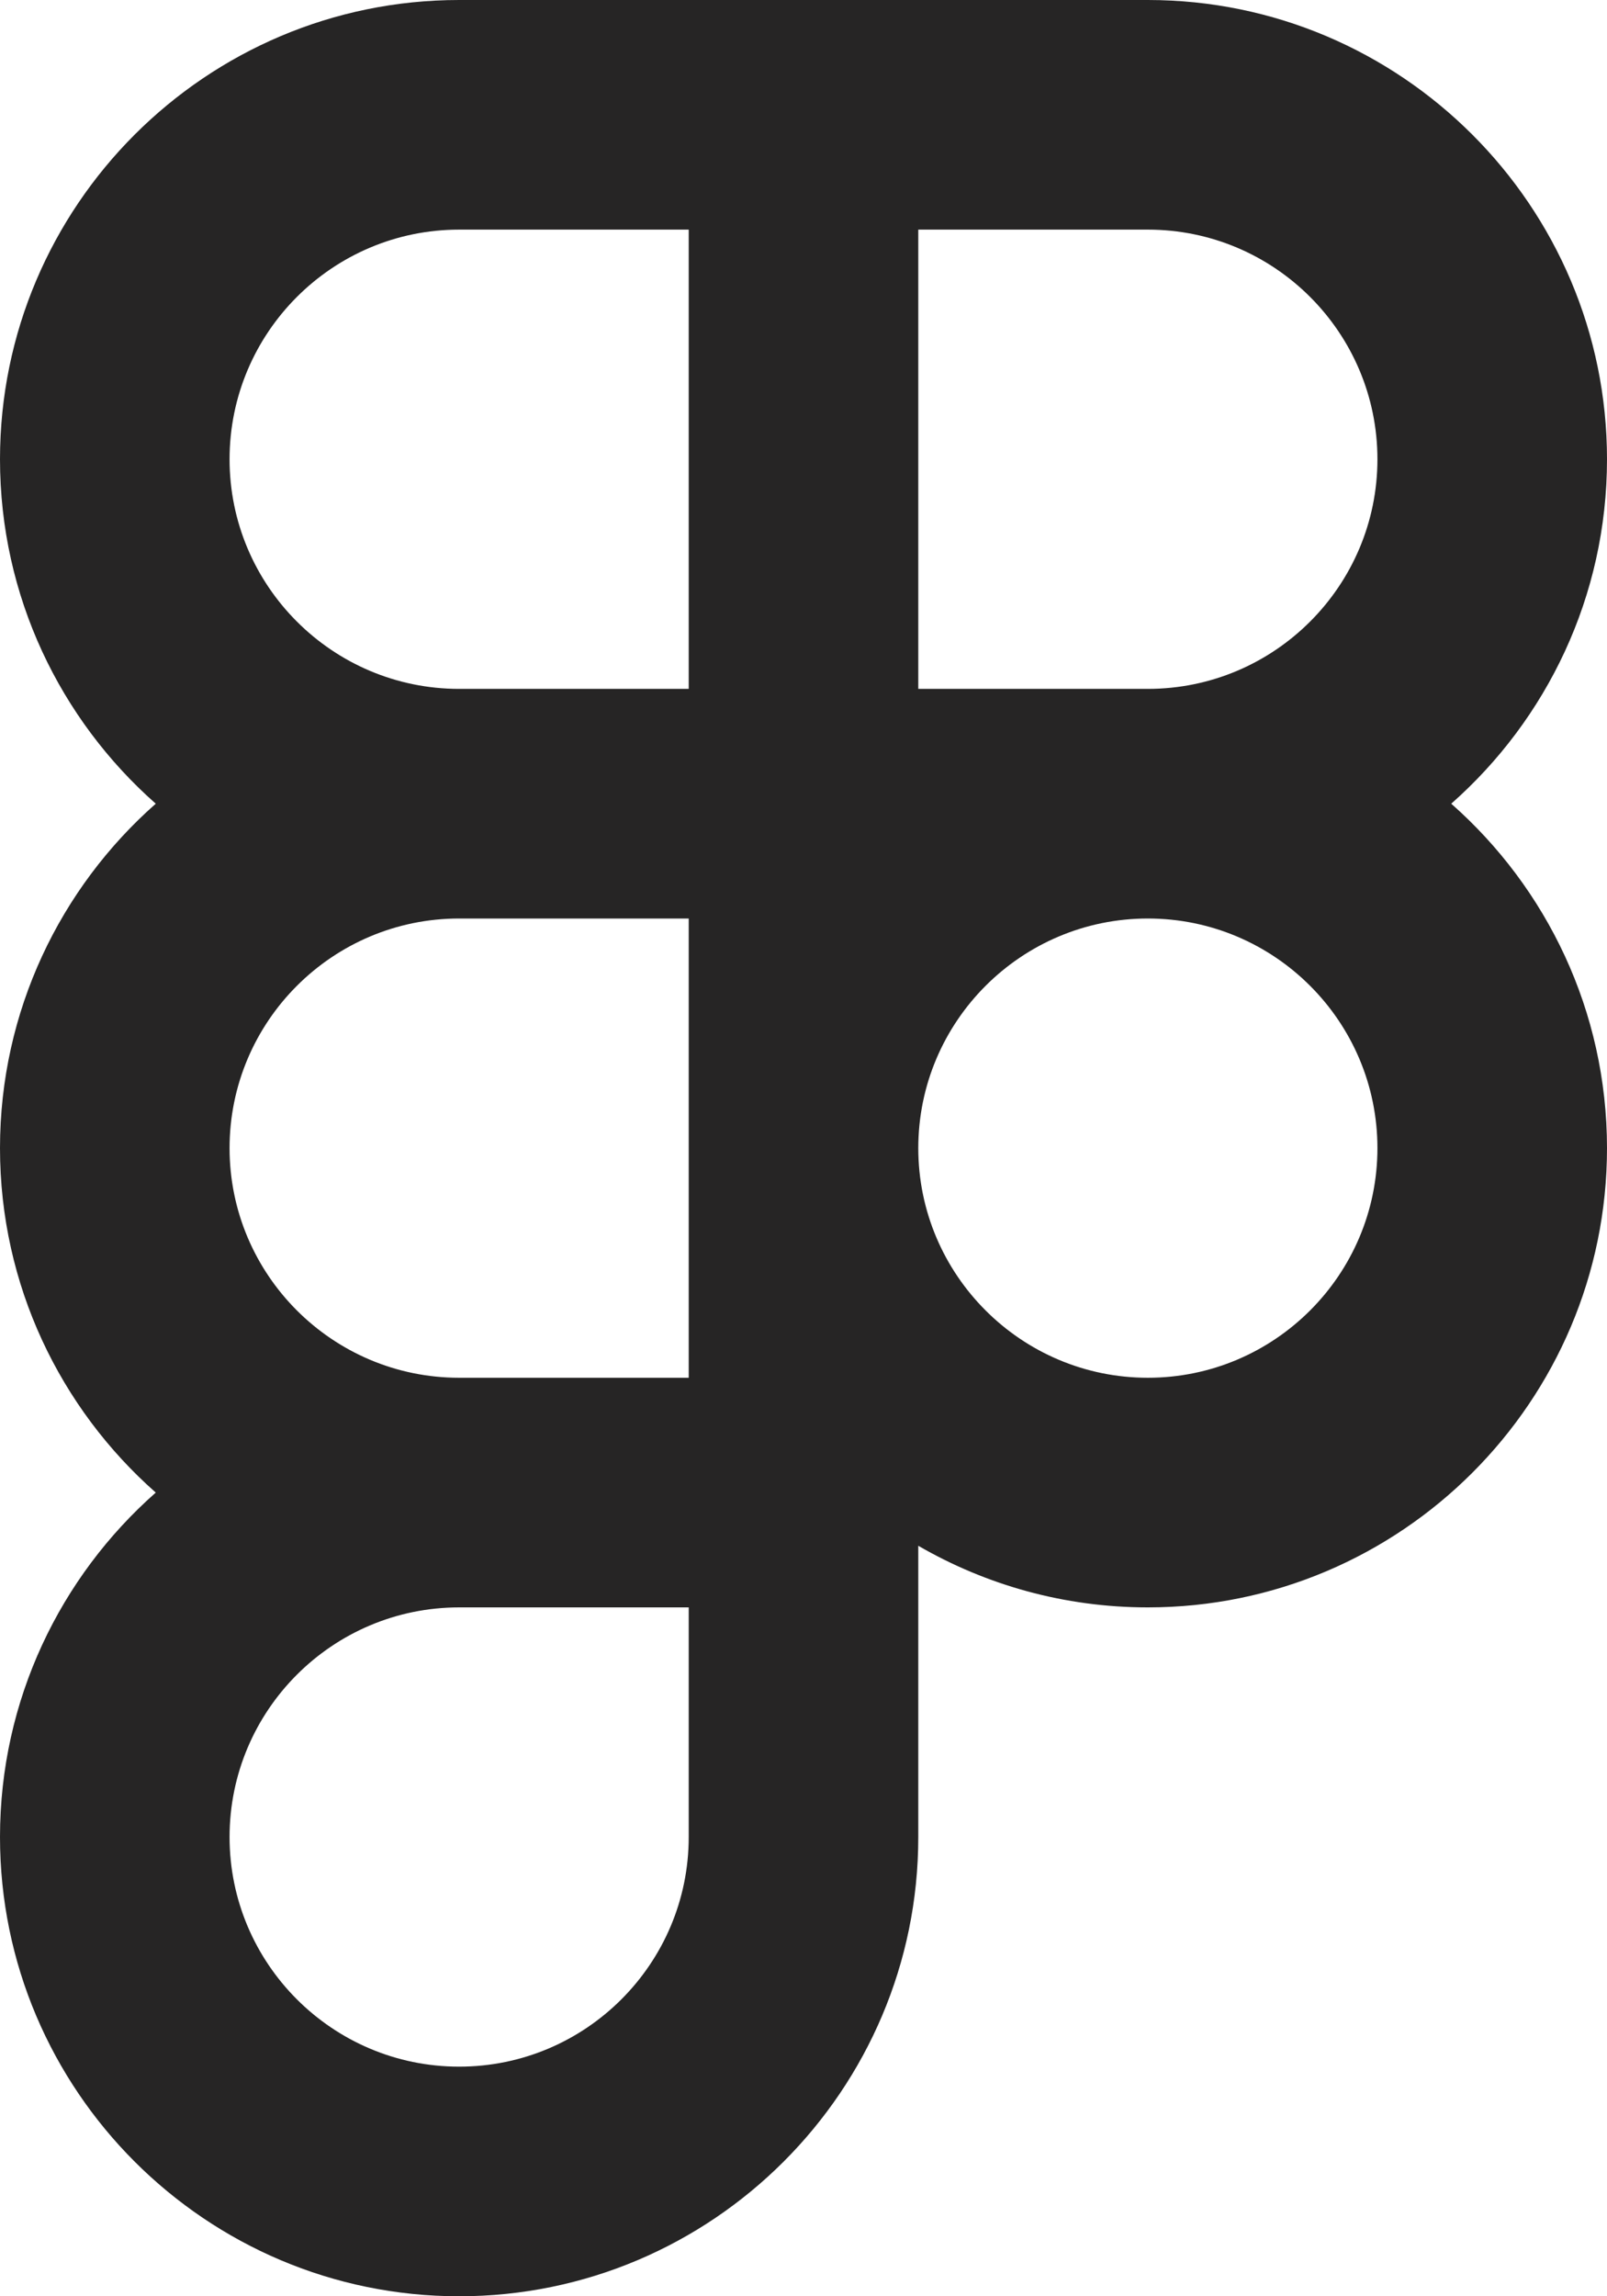
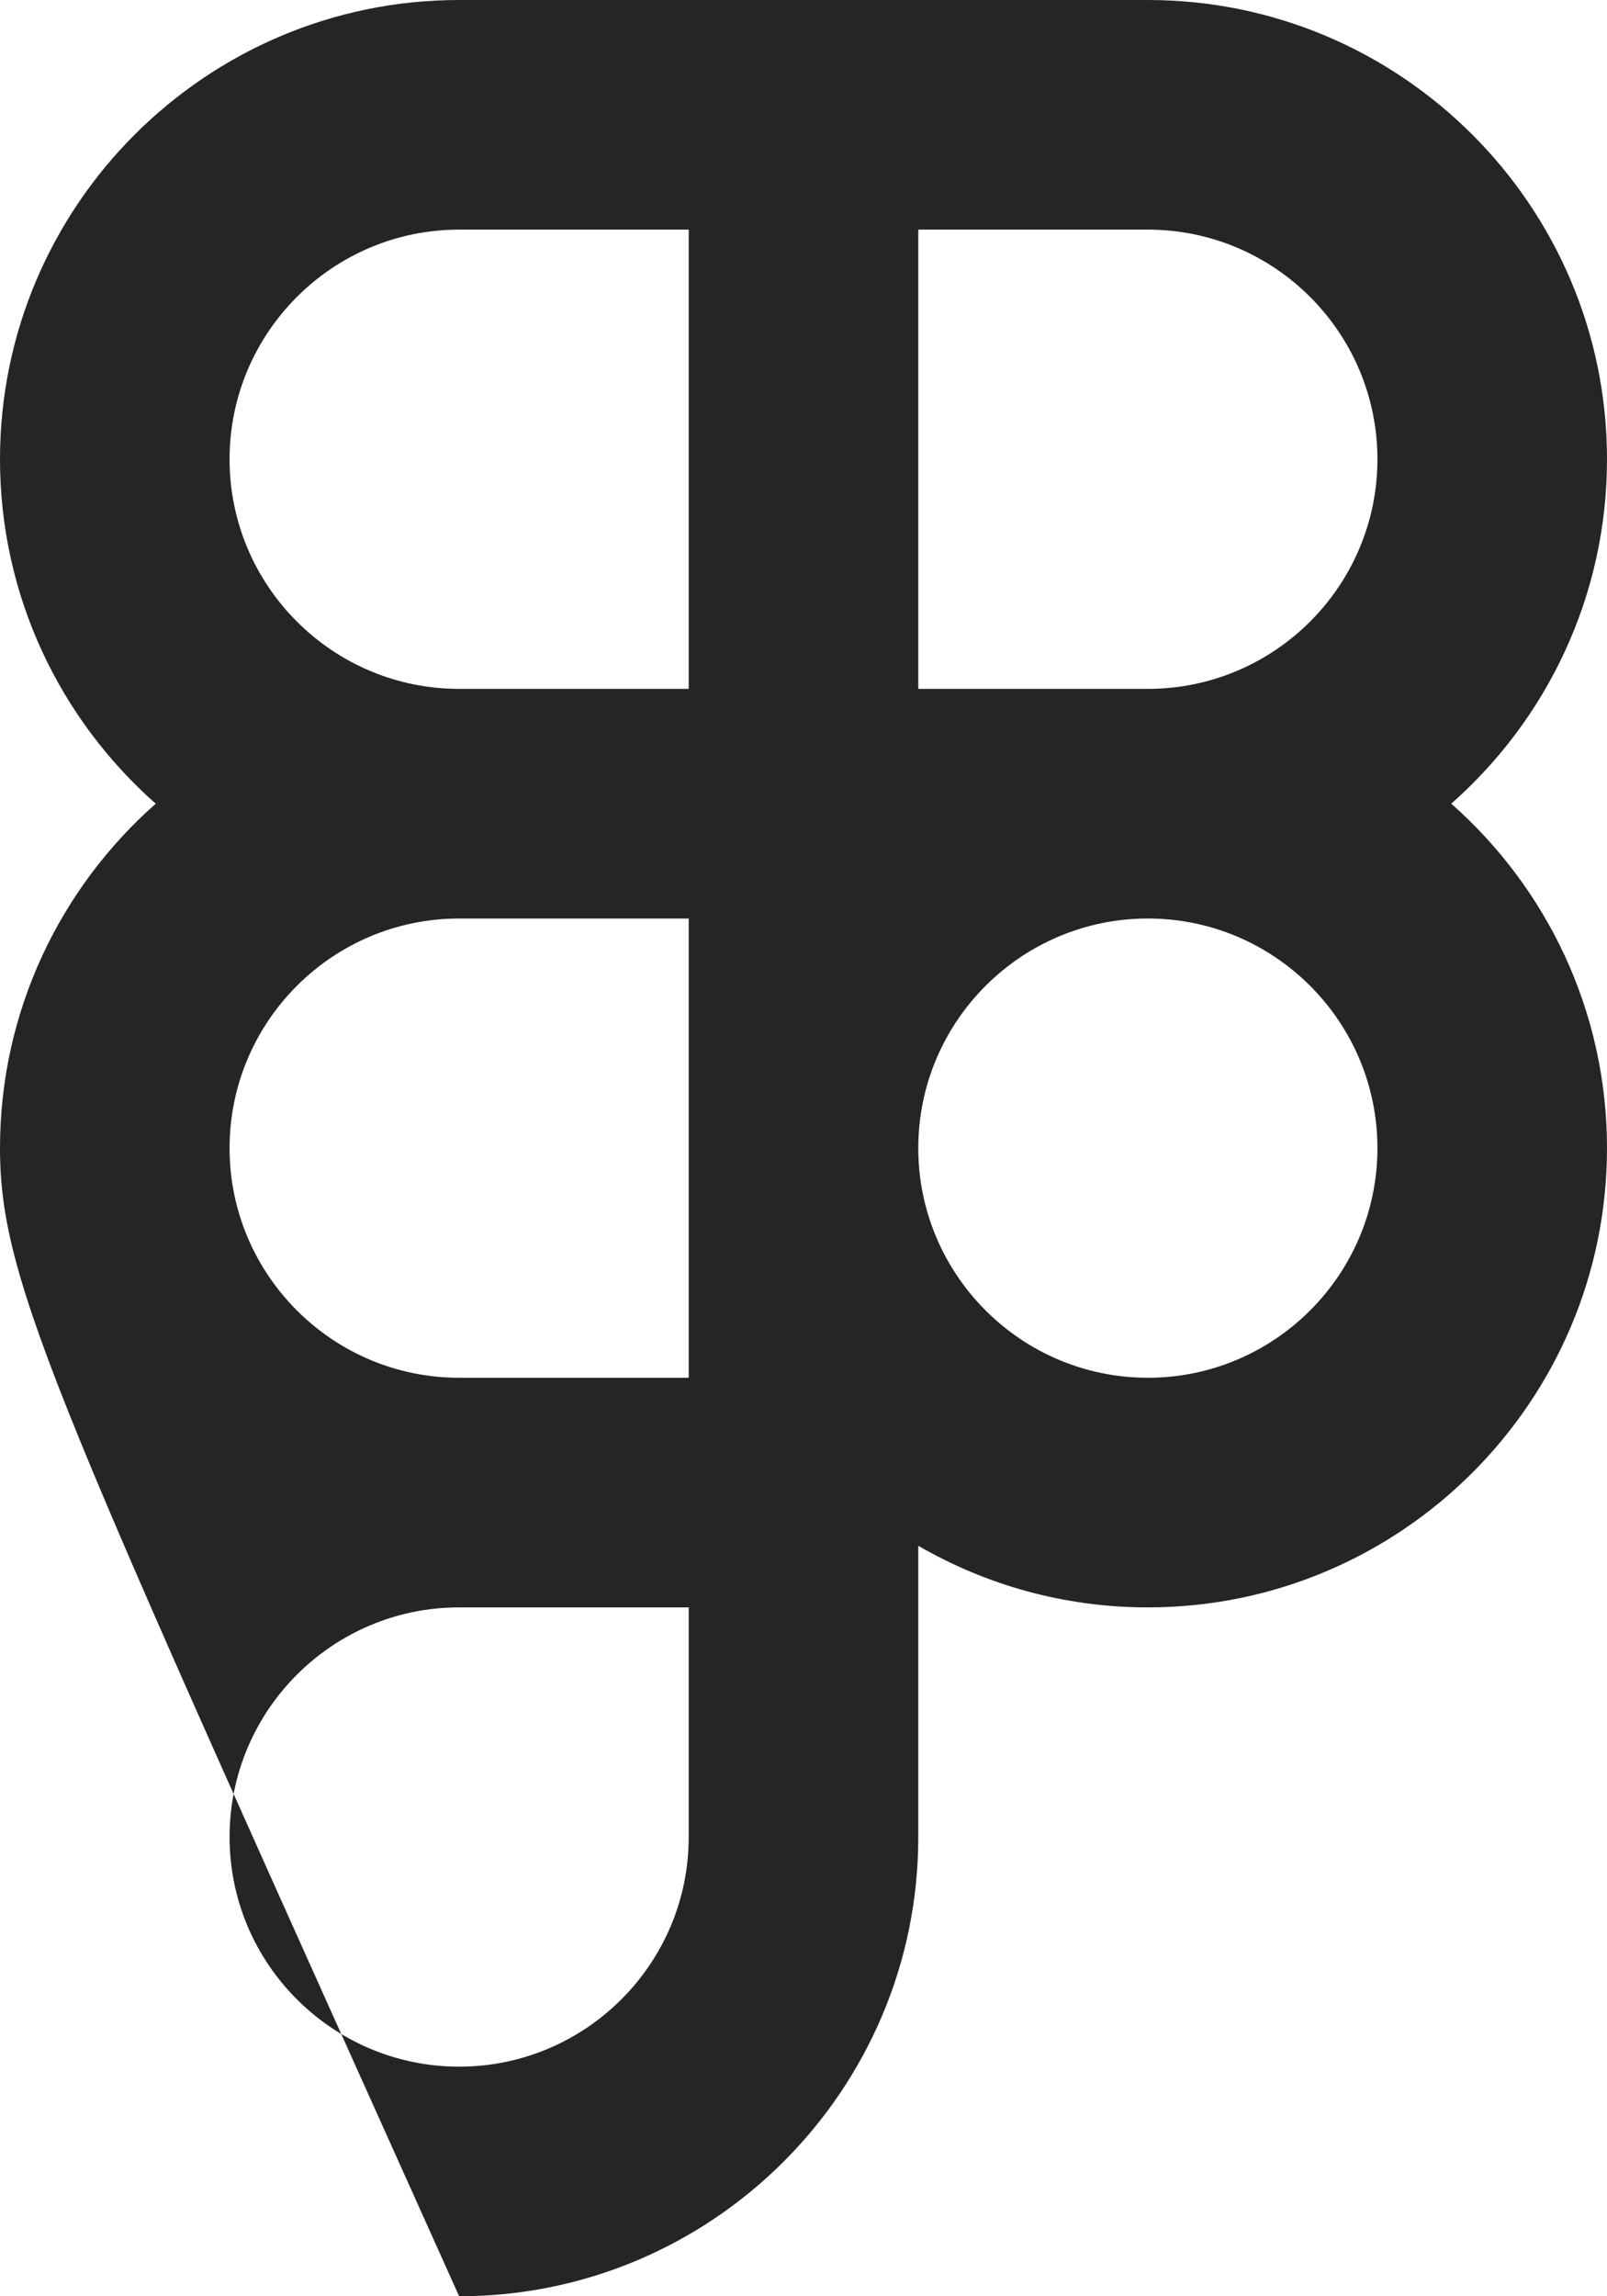
<svg xmlns="http://www.w3.org/2000/svg" id="Layer_2" data-name="Layer 2" viewBox="0 0 297.64 425.2">
  <defs>
    <style>      .cls-1 {        fill: #262525;      }    </style>
  </defs>
  <g id="Layer_1-2" data-name="Layer 1">
-     <path class="cls-1" d="M85.04,425.2c-46.89,0-85.04-38.15-85.04-85.04,0-25.37,11.17-48.19,28.85-63.78C11.17,260.78,0,237.97,0,212.6s11.17-48.19,28.85-63.78C11.17,133.22,0,110.41,0,85.04,0,38.15,38.15,0,85.04,0h127.56c46.89,0,85.04,38.15,85.04,85.04,0,25.37-11.17,48.19-28.85,63.78,17.68,15.59,28.85,38.41,28.85,63.78,0,46.89-38.15,85.04-85.04,85.04-15.48,0-30-4.16-42.52-11.41v53.93c0,46.89-38.15,85.04-85.04,85.04ZM85.04,297.64c-23.45,0-42.52,19.07-42.52,42.52s19.07,42.52,42.52,42.52,42.52-19.07,42.52-42.52v-42.52h-42.52ZM170.08,212.6c0,23.45,19.07,42.52,42.52,42.52s42.52-19.07,42.52-42.52-19.07-42.52-42.52-42.52-42.52,19.07-42.52,42.52ZM85.04,255.12h42.52v-85.04h-42.52c-23.45,0-42.52,19.07-42.52,42.52s19.07,42.52,42.52,42.52ZM212.6,127.56c23.45,0,42.52-19.07,42.52-42.52s-19.07-42.52-42.52-42.52h-42.52v85.04h42.52ZM85.04,127.56h42.52V42.52h-42.52c-23.45,0-42.52,19.07-42.52,42.52s19.07,42.52,42.52,42.52Z" />
+     <path class="cls-1" d="M85.04,425.2C11.17,260.78,0,237.97,0,212.6s11.17-48.19,28.85-63.78C11.17,133.22,0,110.41,0,85.04,0,38.15,38.15,0,85.04,0h127.56c46.89,0,85.04,38.15,85.04,85.04,0,25.37-11.17,48.19-28.85,63.78,17.68,15.59,28.85,38.41,28.85,63.78,0,46.89-38.15,85.04-85.04,85.04-15.48,0-30-4.16-42.52-11.41v53.93c0,46.89-38.15,85.04-85.04,85.04ZM85.04,297.64c-23.45,0-42.52,19.07-42.52,42.52s19.07,42.52,42.52,42.52,42.52-19.07,42.52-42.52v-42.52h-42.52ZM170.08,212.6c0,23.45,19.07,42.52,42.52,42.52s42.52-19.07,42.52-42.52-19.07-42.52-42.52-42.52-42.52,19.07-42.52,42.52ZM85.04,255.12h42.52v-85.04h-42.52c-23.45,0-42.52,19.07-42.52,42.52s19.07,42.52,42.52,42.52ZM212.6,127.56c23.45,0,42.52-19.07,42.52-42.52s-19.07-42.52-42.52-42.52h-42.52v85.04h42.52ZM85.04,127.56h42.52V42.52h-42.52c-23.45,0-42.52,19.07-42.52,42.52s19.07,42.52,42.52,42.52Z" />
  </g>
</svg>